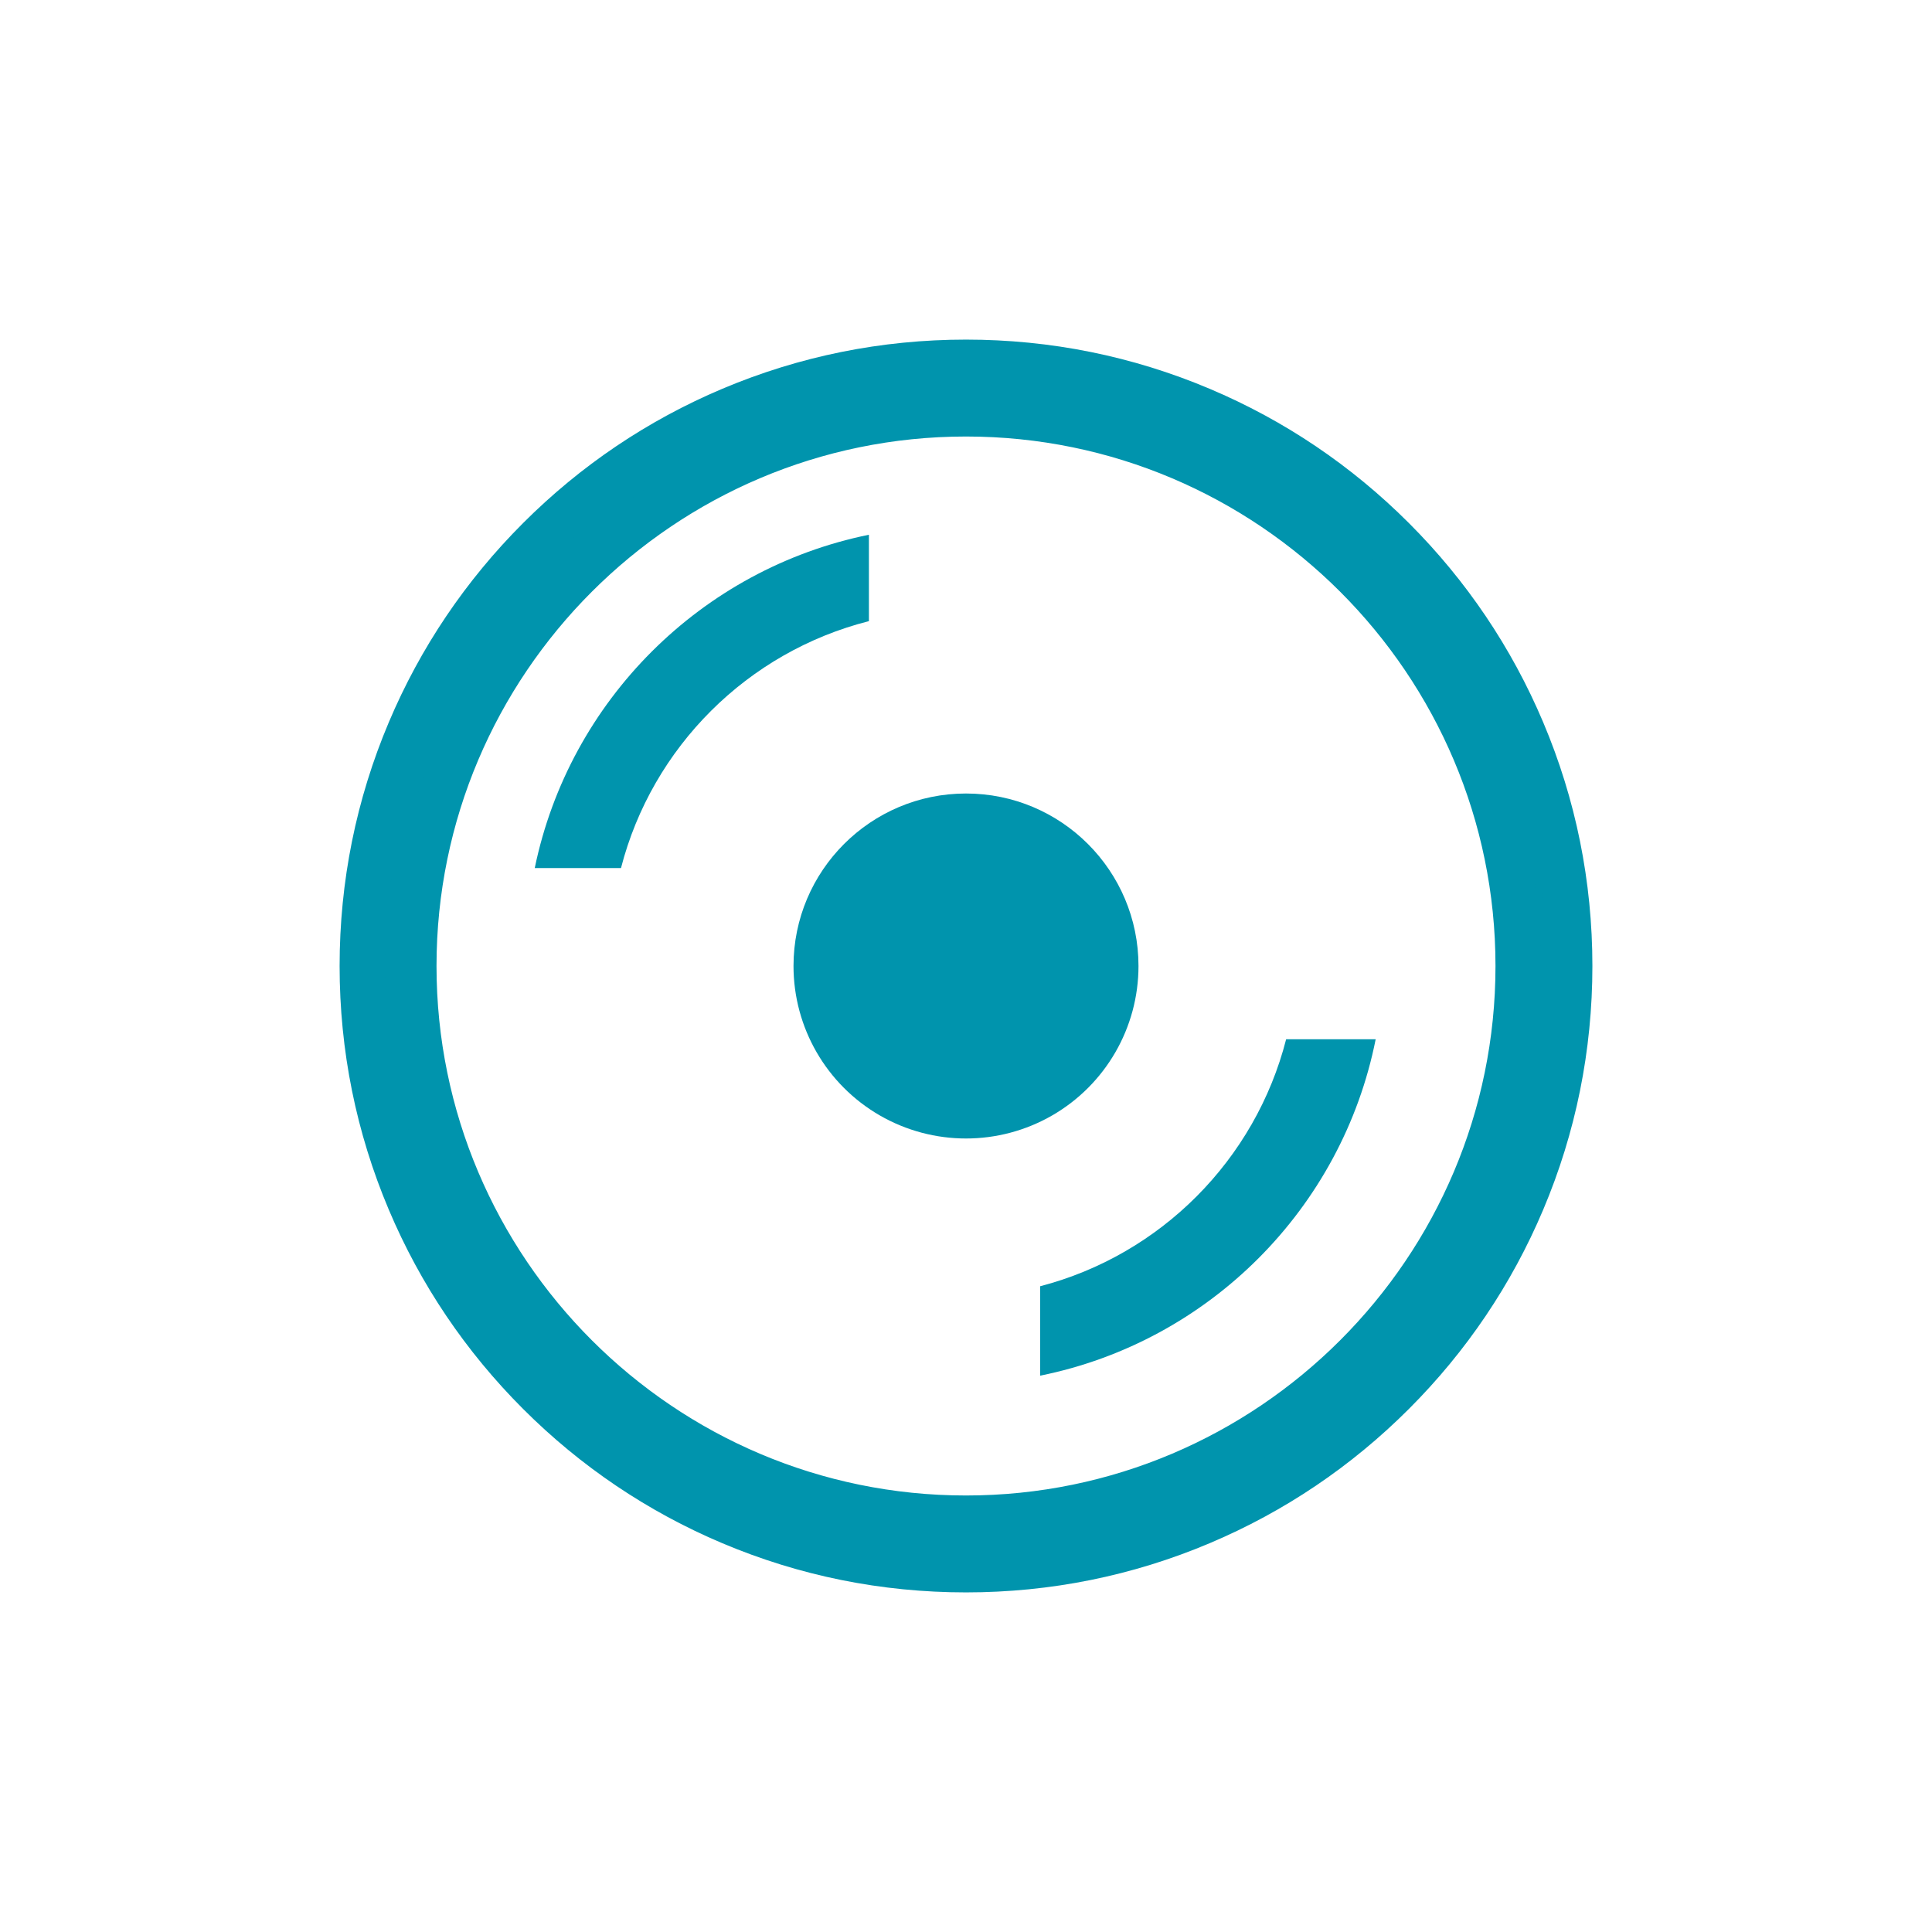
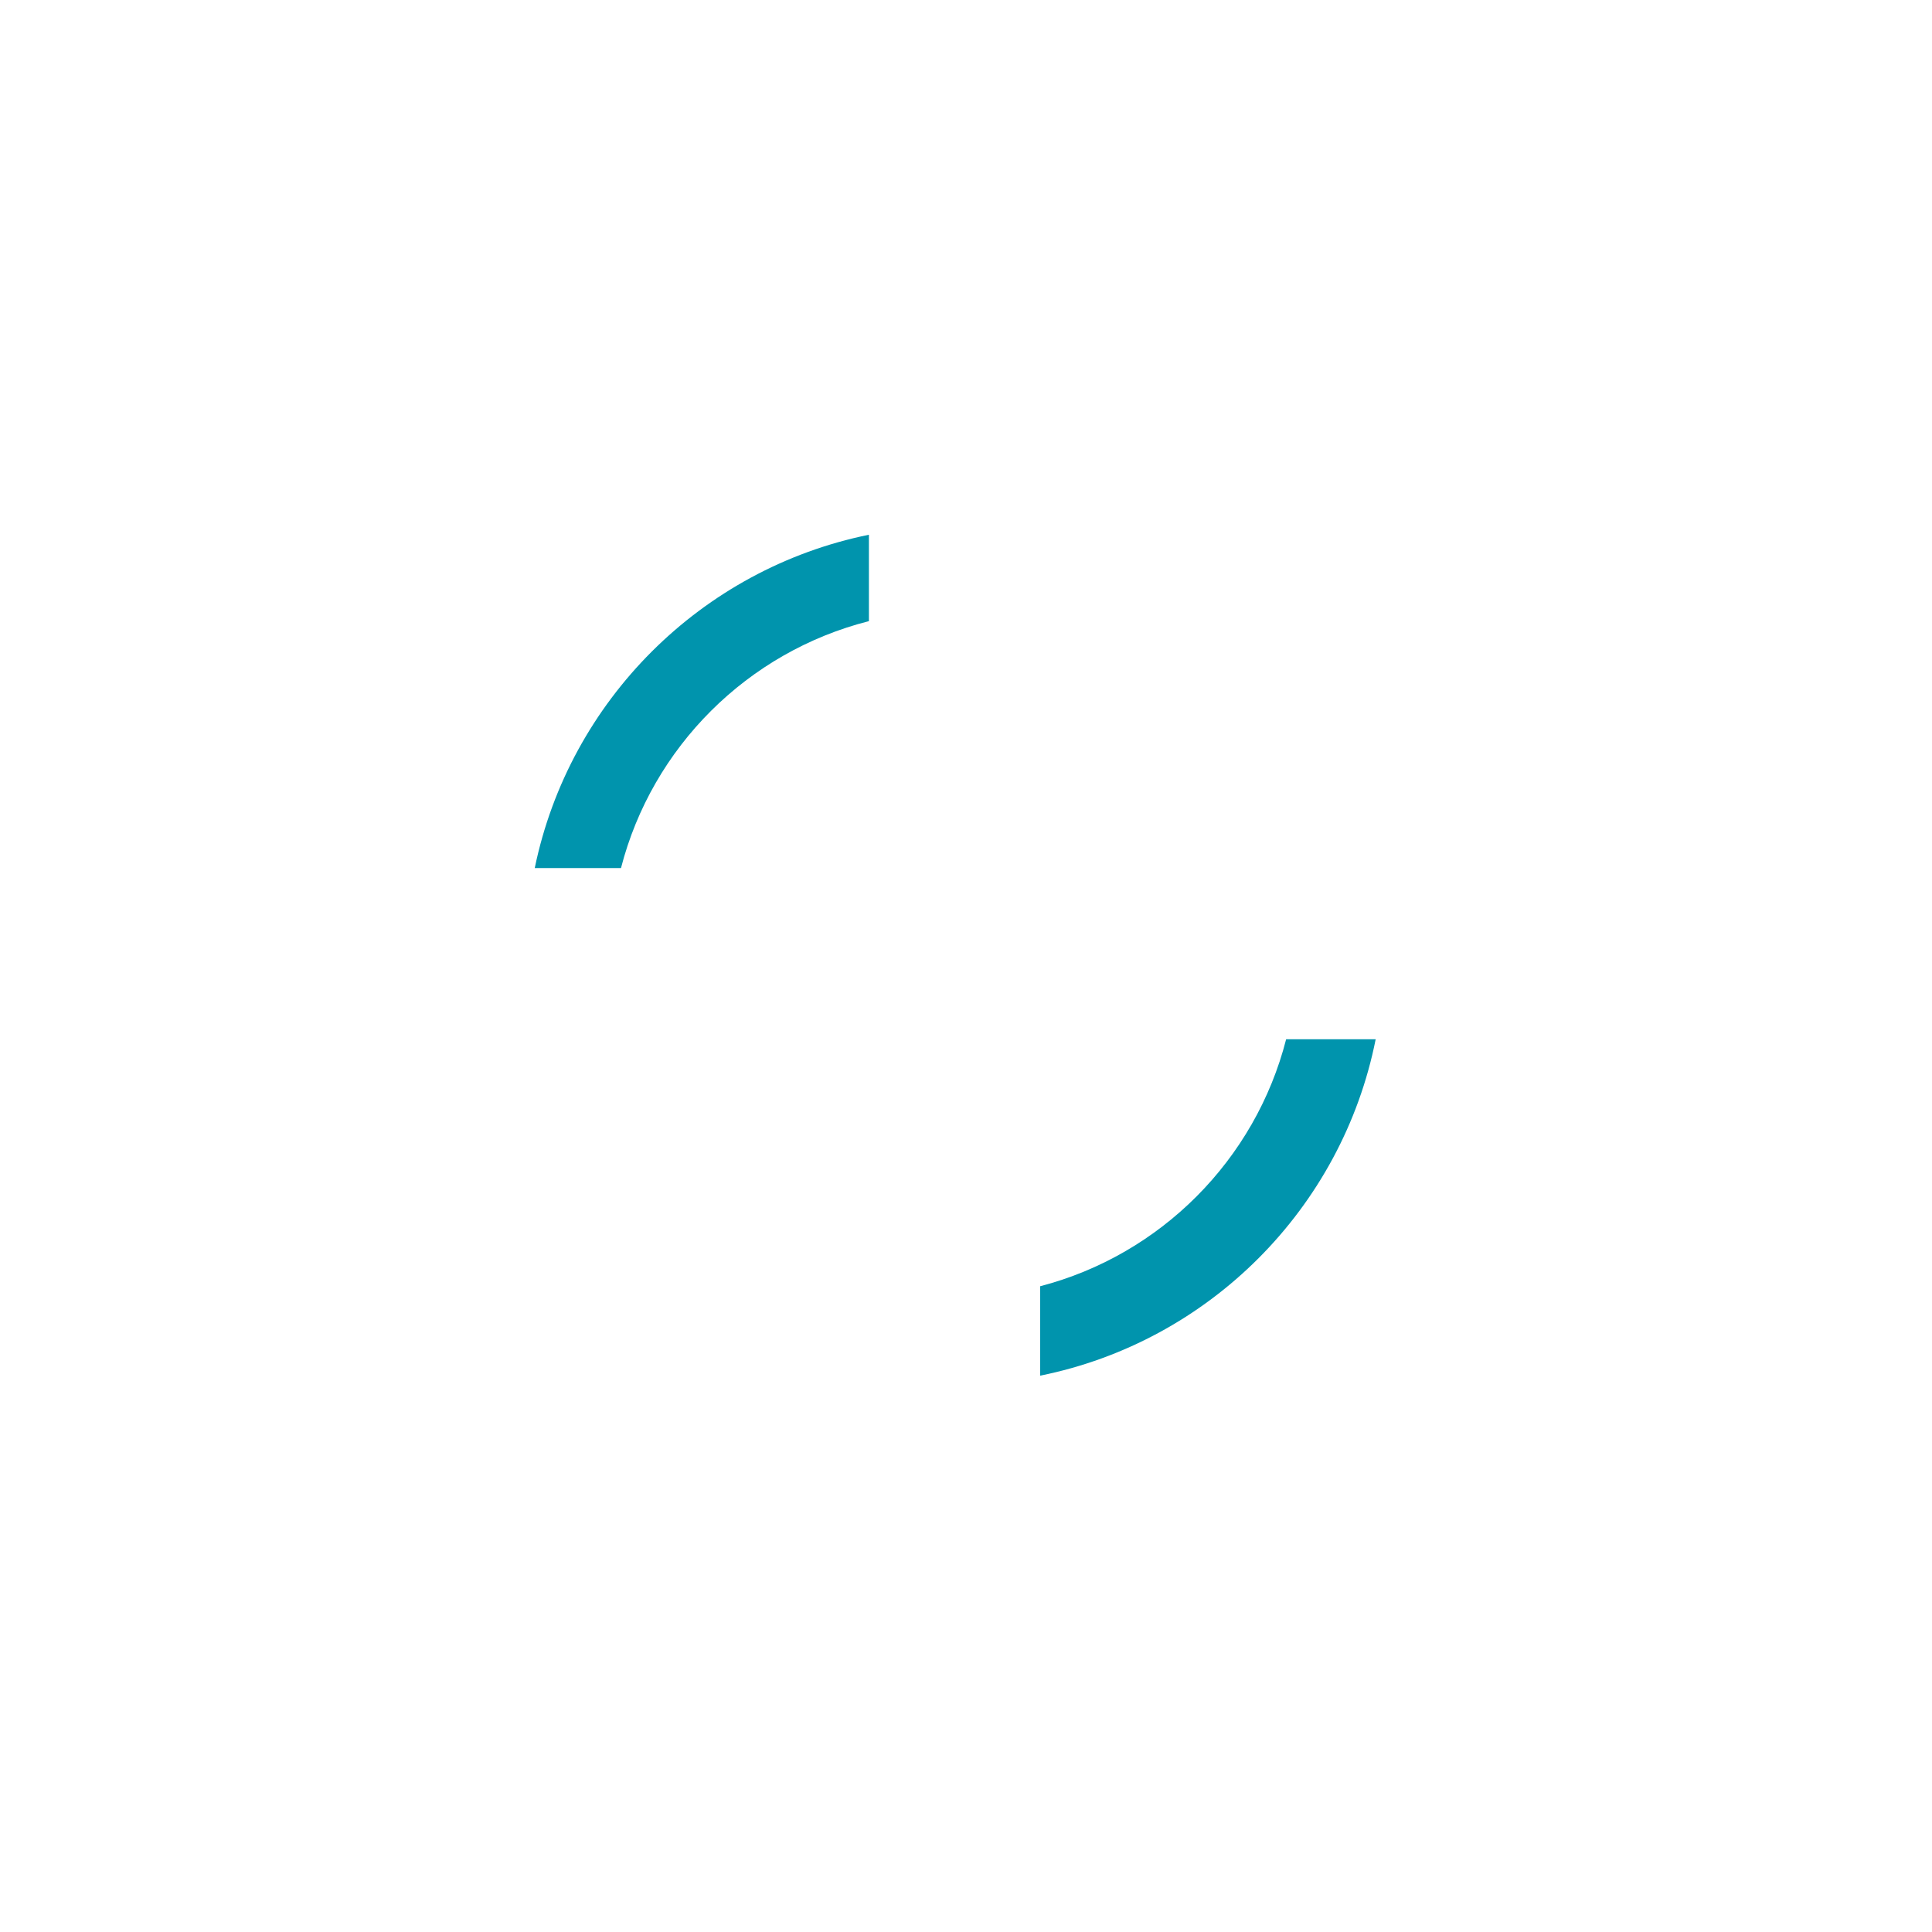
<svg xmlns="http://www.w3.org/2000/svg" width="64px" height="64px" viewBox="0 0 64 64" version="1.1">
  <title>可靠性</title>
  <g id="页面-1" stroke="none" stroke-width="1" fill="none" fill-rule="evenodd">
    <g id="M系列中型光盘库" transform="translate(-1324, -1973)">
      <g id="核心优势" transform="translate(0, 1476)">
        <g id="批量数据刻录" transform="translate(1277, 469)">
          <g id="可靠性" transform="translate(47, 28)">
-             <rect id="矩形" x="0" y="0" width="64" height="64" rx="6" />
            <g id="光盘—CATCM" transform="translate(12, 12)" fill="#0094AD" fill-rule="nonzero">
-               <path d="M20,40 C17.3,40 14.681,39.471 12.215,38.428 C9.833,37.421 7.694,35.978 5.858,34.142 C4.022,32.306 2.579,30.167 1.572,27.785 C0.529,25.319 0,22.7 0,20 C0,17.3 0.529,14.681 1.572,12.215 C2.579,9.833 4.022,7.694 5.858,5.858 C7.694,4.022 9.833,2.579 12.215,1.572 C14.681,0.529 17.3,0 20,0 C22.7,0 25.319,0.529 27.785,1.572 C30.167,2.579 32.306,4.022 34.142,5.858 C35.978,7.694 37.421,9.833 38.428,12.215 C39.471,14.681 40,17.3 40,20 C40,22.699 39.471,25.319 38.428,27.785 C37.421,30.167 35.978,32.306 34.142,34.142 C32.306,35.978 30.167,37.421 27.785,38.428 C25.319,39.471 22.699,40 20,40 Z M20,1.71 C9.915,1.71 1.71,9.915 1.71,20 C1.71,30.085 9.915,38.29 20,38.29 C30.085,38.29 38.29,30.085 38.29,20 C38.29,9.915 30.085,1.71 20,1.71 Z" id="形状" stroke="#0094AD" stroke-width="1.5" />
-               <path d="M14.286,20 C14.286,22.042 15.375,23.928 17.143,24.949 C18.911,25.969 21.089,25.969 22.857,24.949 C24.625,23.928 25.714,22.042 25.714,20 C25.714,16.844 23.156,14.286 20,14.286 C16.844,14.286 14.286,16.844 14.286,20 Z" id="路径" />
              <path d="M8.571,16.756 C9.603,12.746 12.768,9.593 16.784,8.576 L16.784,5.714 C11.232,6.844 6.858,11.21 5.714,16.756 L8.571,16.756 Z M30.605,22.427 C29.583,26.423 26.445,29.572 22.455,30.609 L22.455,33.571 C28.052,32.444 32.457,28.029 33.571,22.427 L30.605,22.427 L30.605,22.427 Z" id="形状" />
            </g>
          </g>
        </g>
      </g>
    </g>
  </g>
</svg>